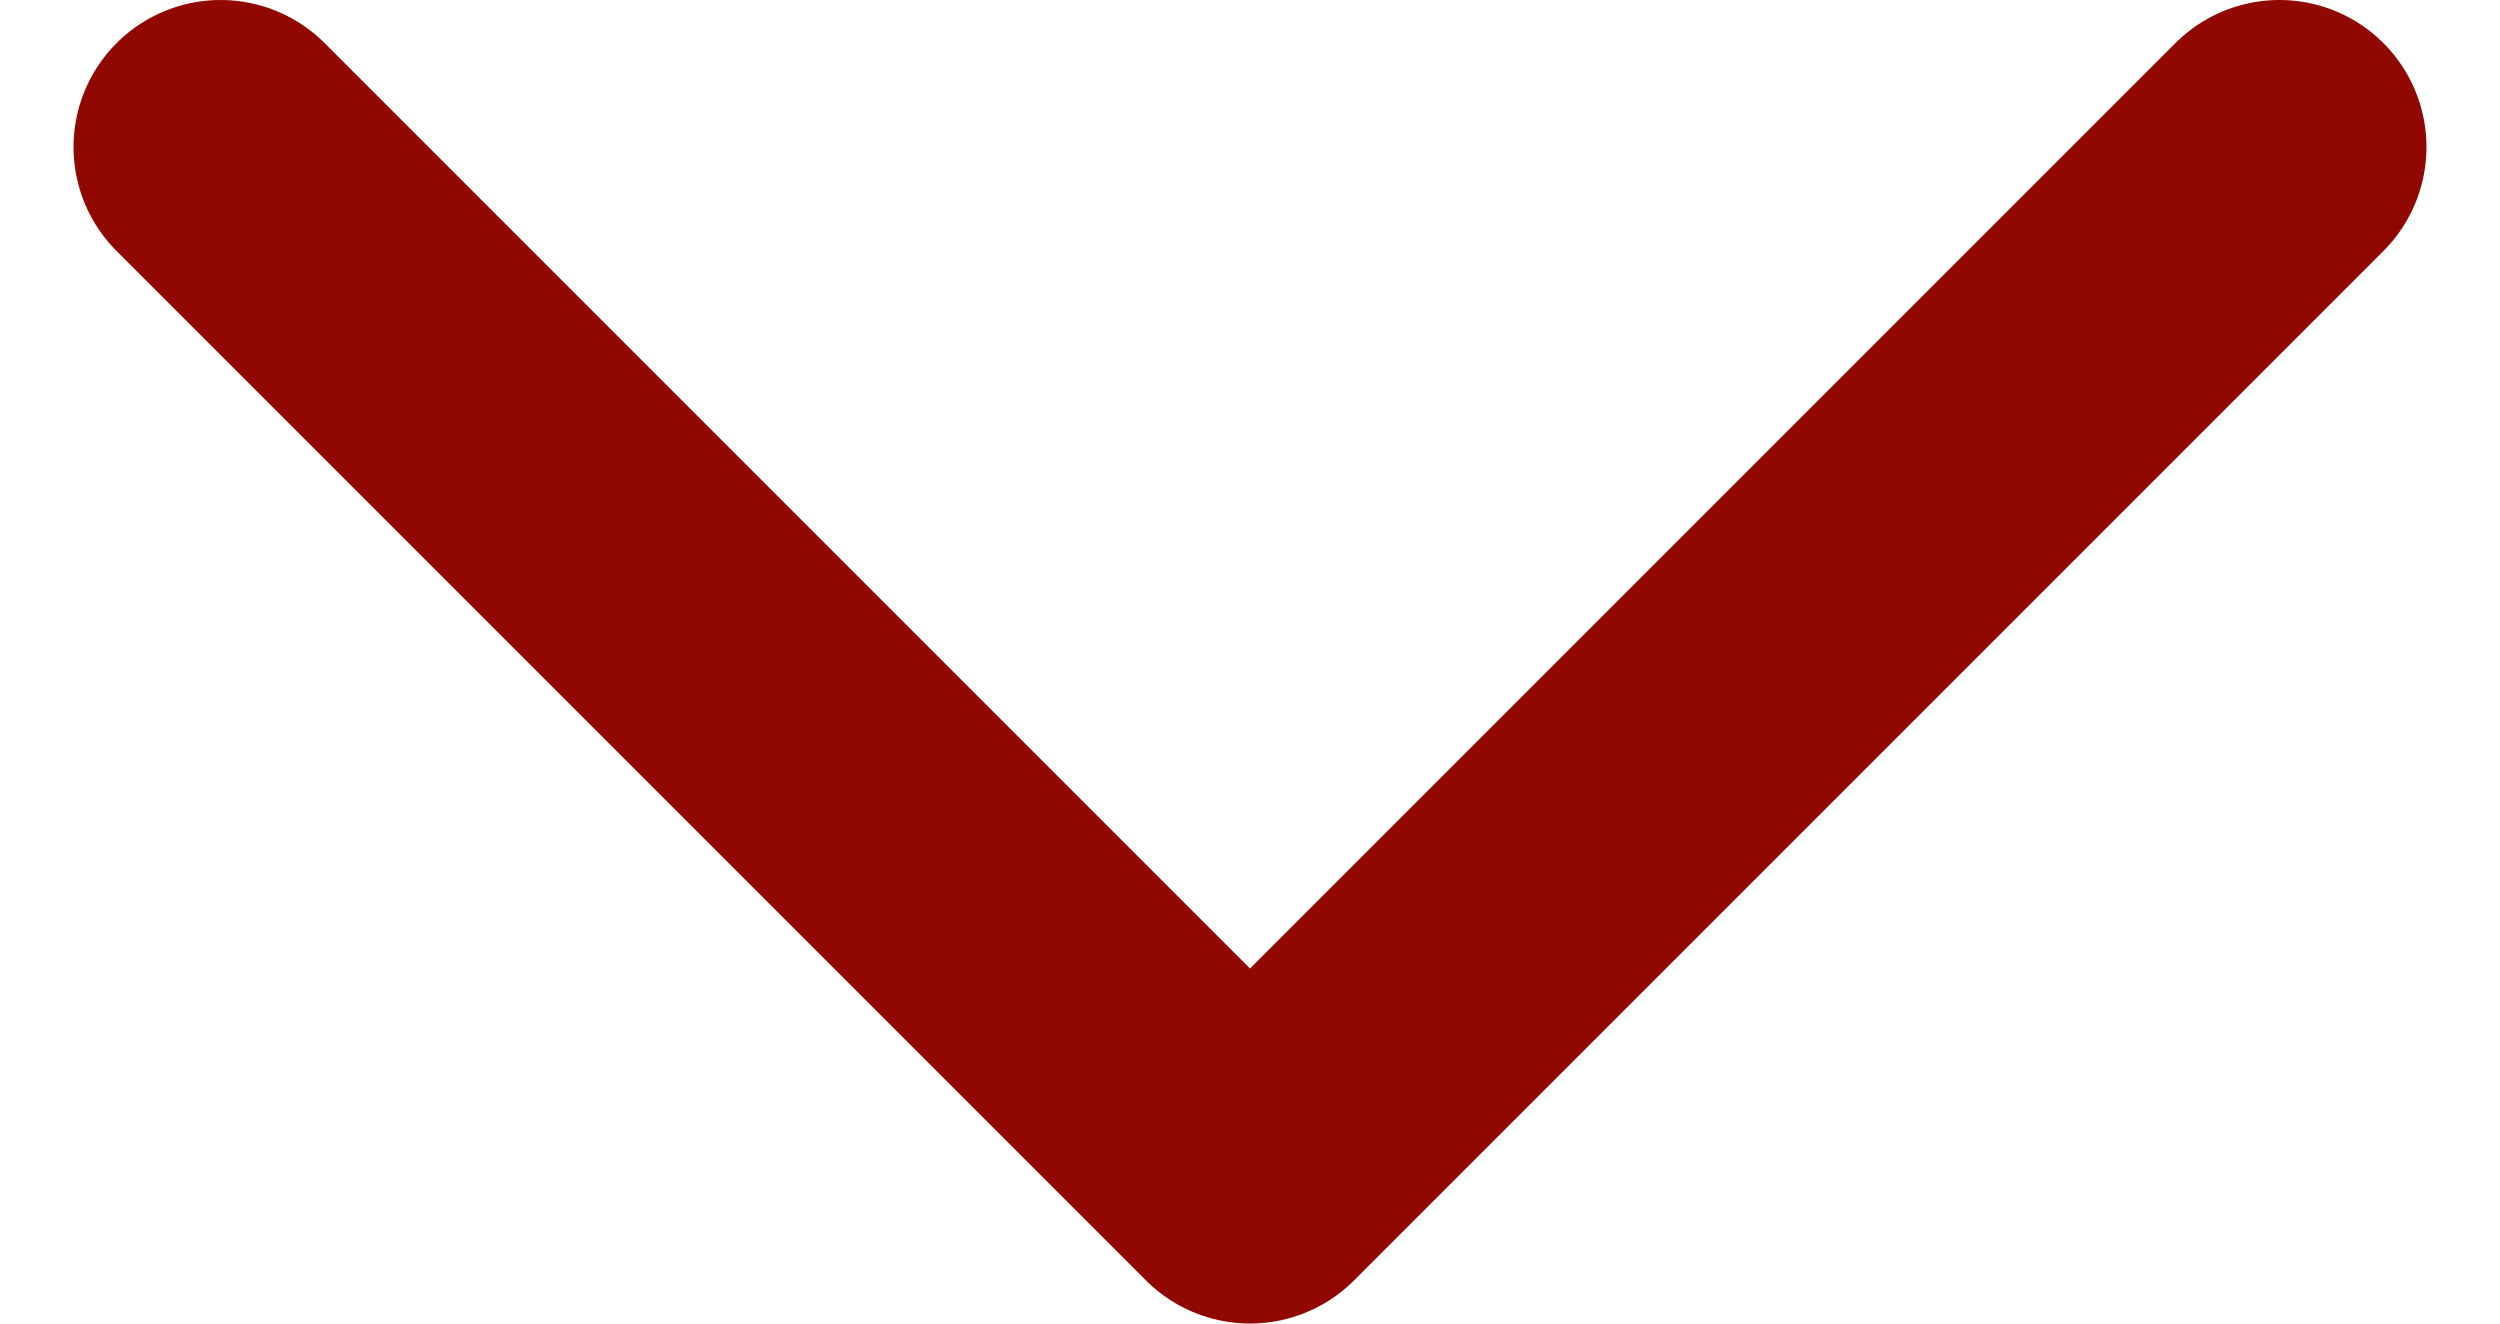
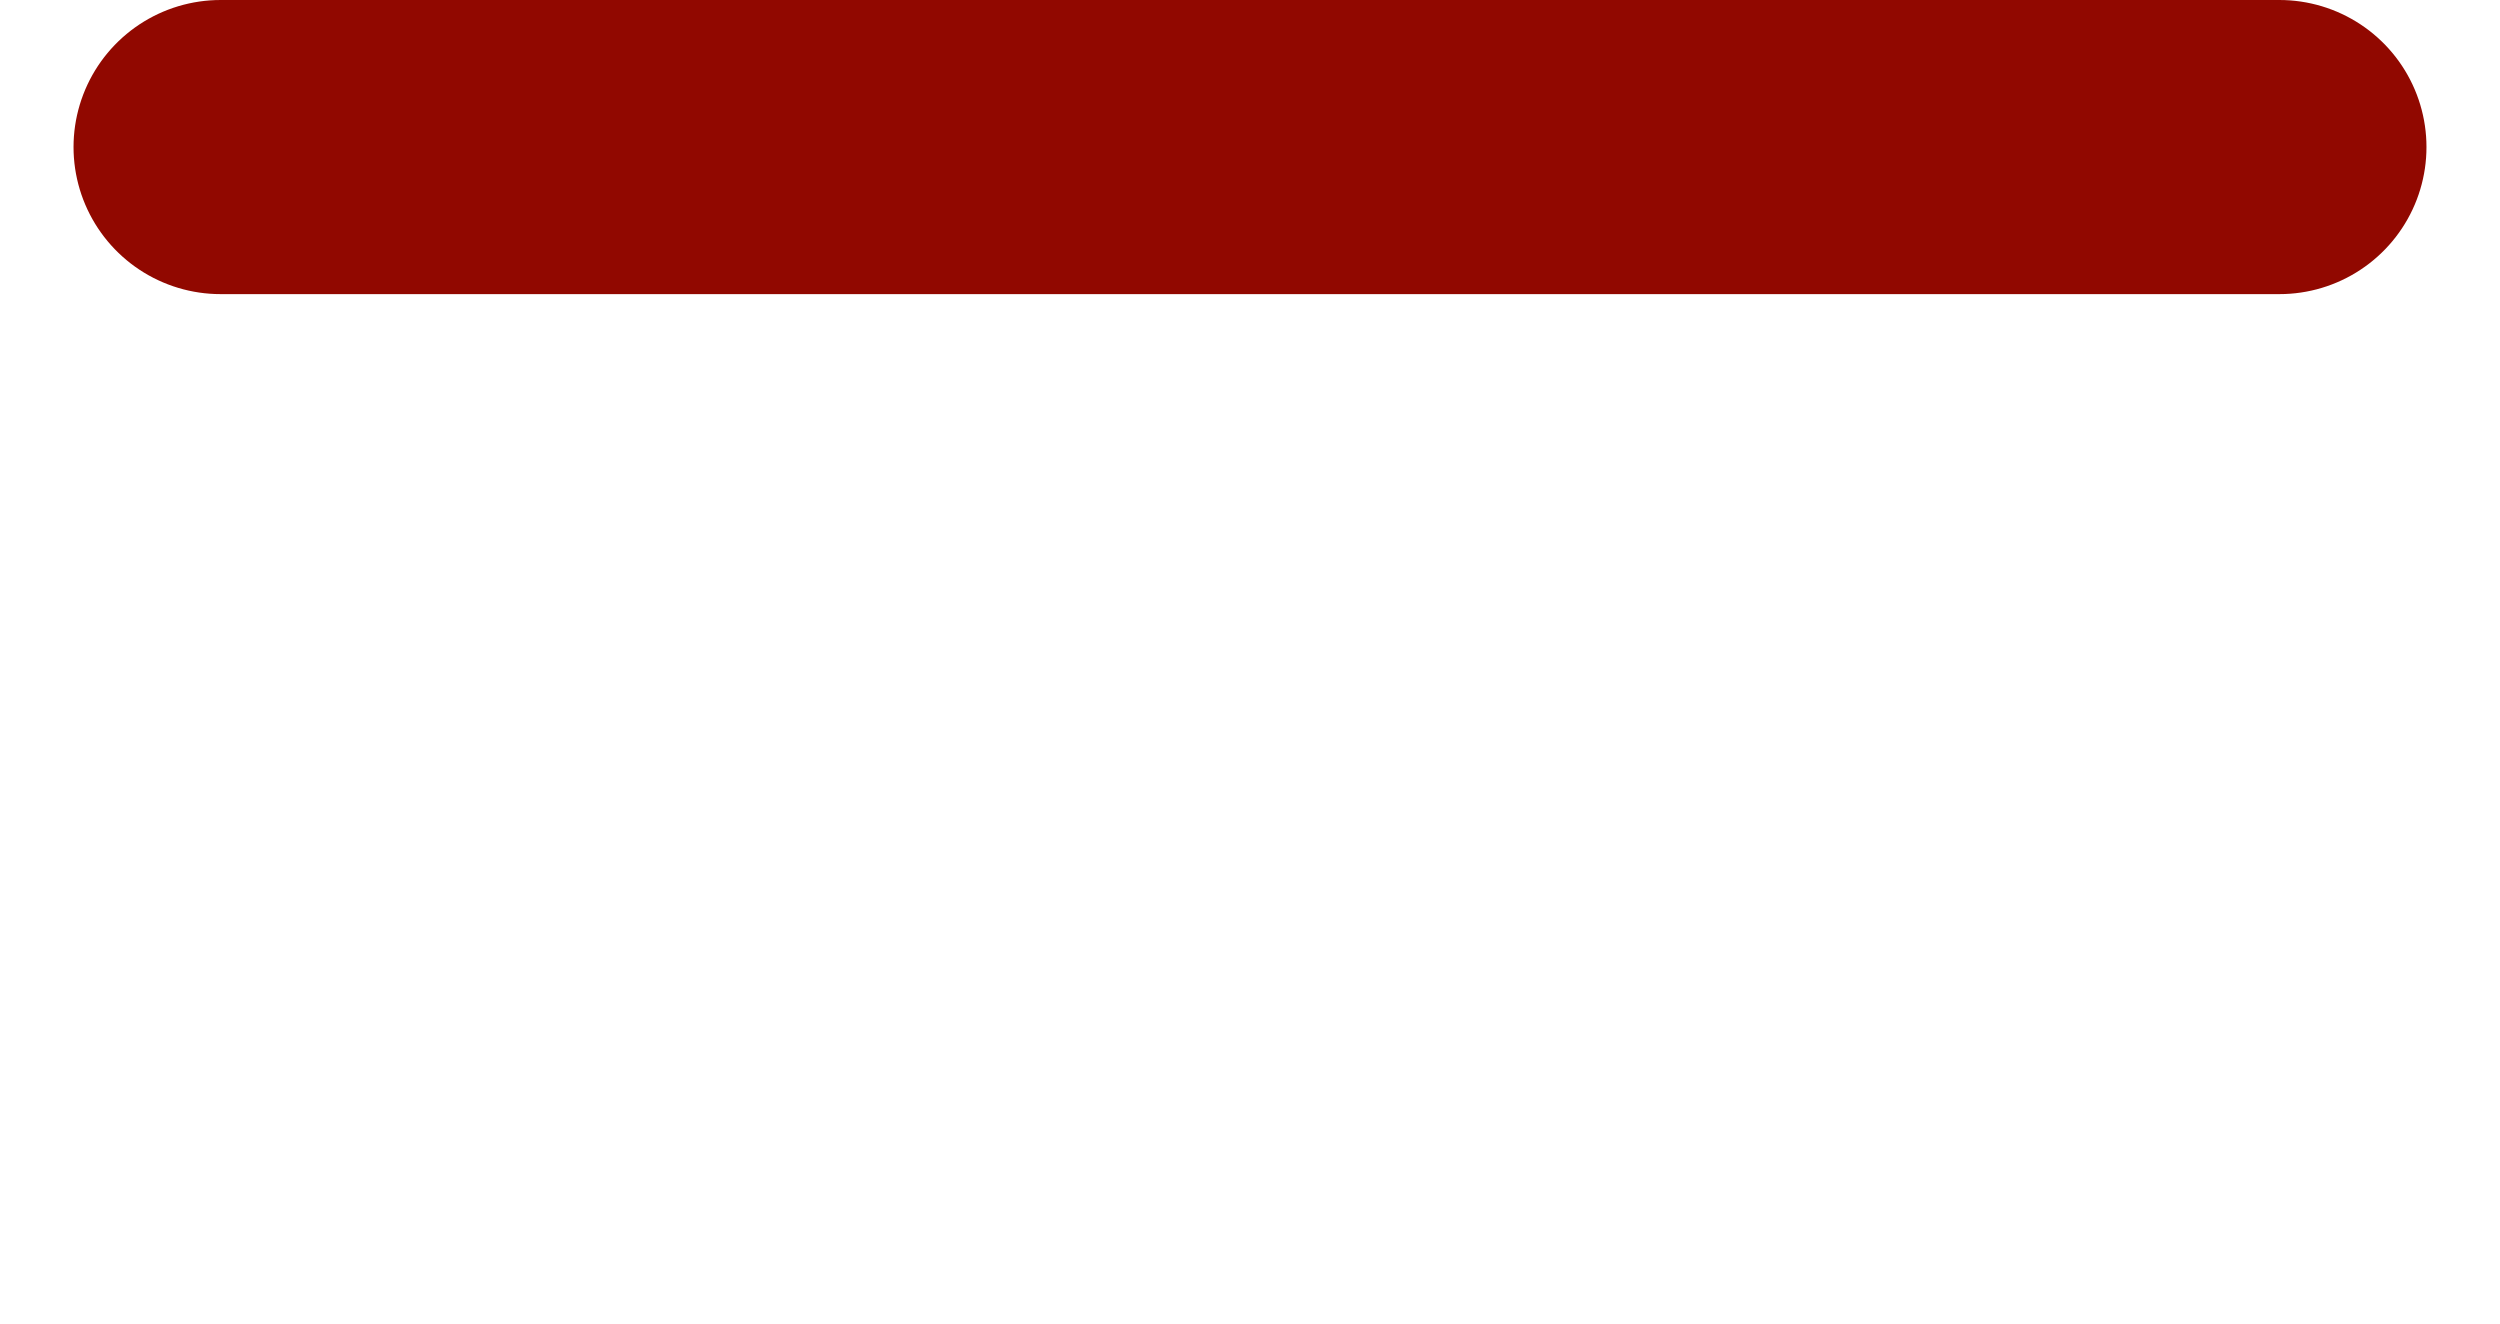
<svg xmlns="http://www.w3.org/2000/svg" width="17" height="9" viewBox="0 0 17 9" fill="none">
-   <path d="M15.5 1L8.5 8L1.5 1" stroke="#910800" stroke-width="2" stroke-linecap="round" stroke-linejoin="round" />
+   <path d="M15.5 1L1.5 1" stroke="#910800" stroke-width="2" stroke-linecap="round" stroke-linejoin="round" />
</svg>